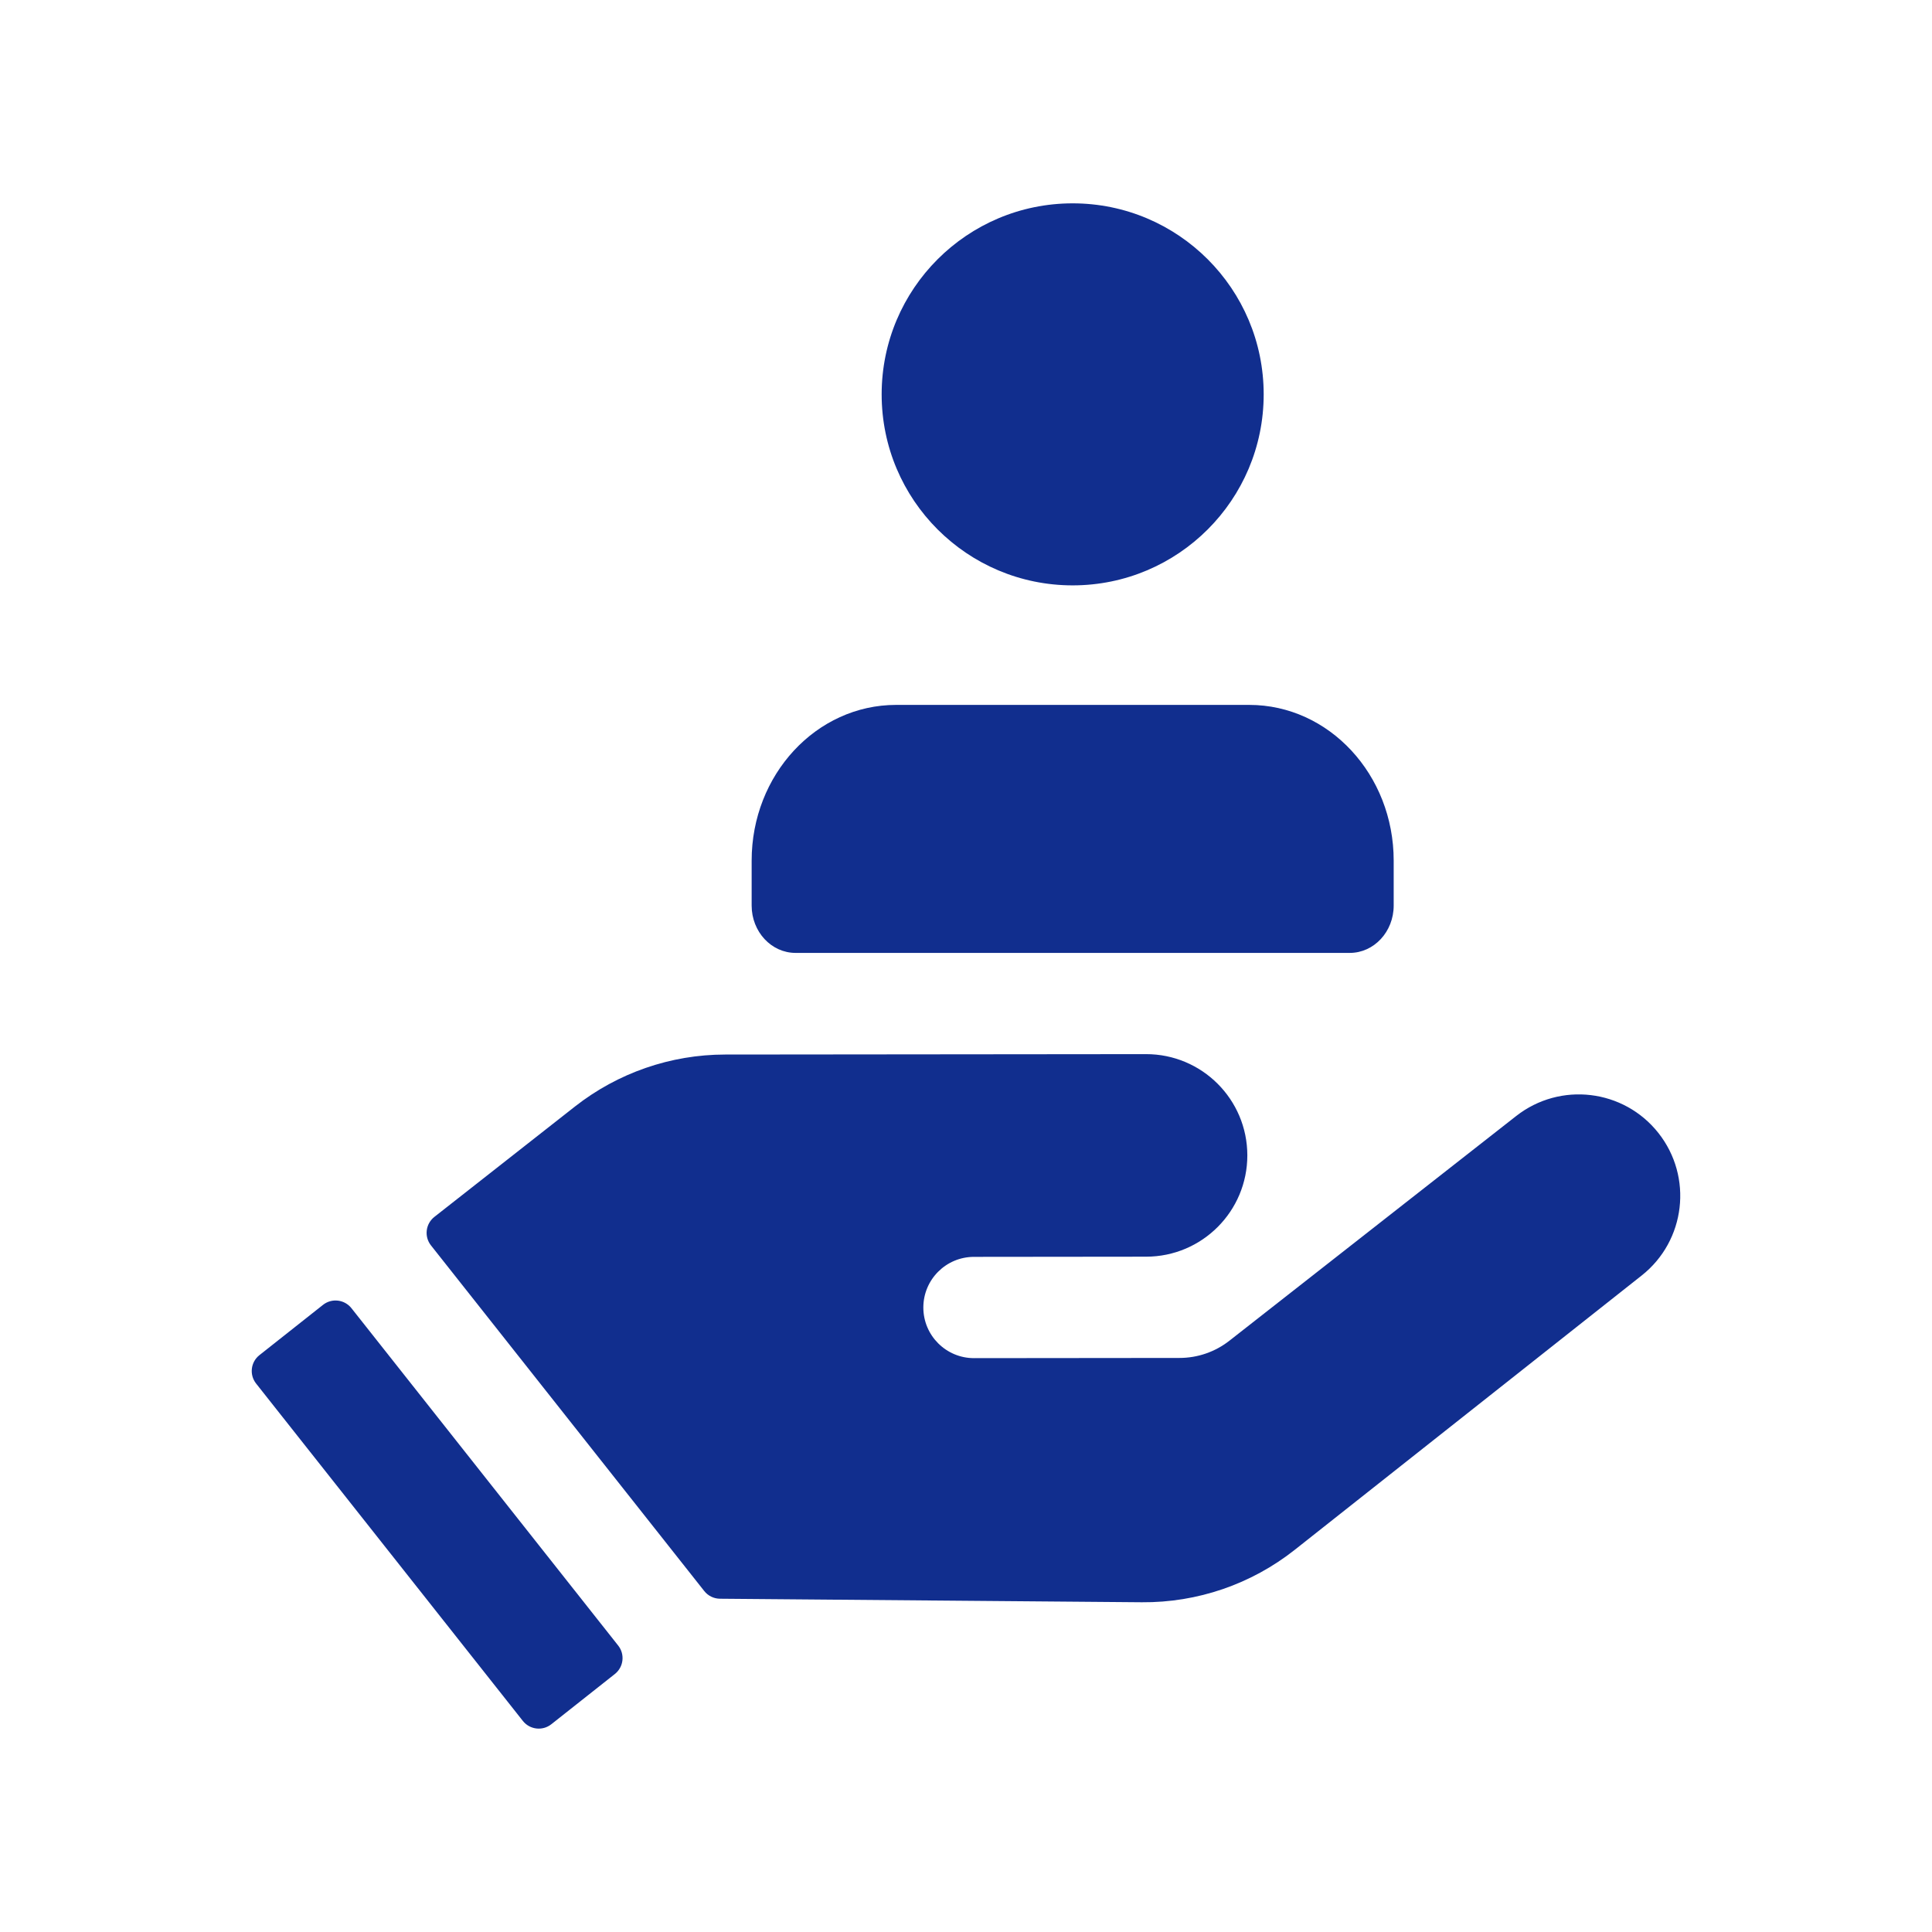
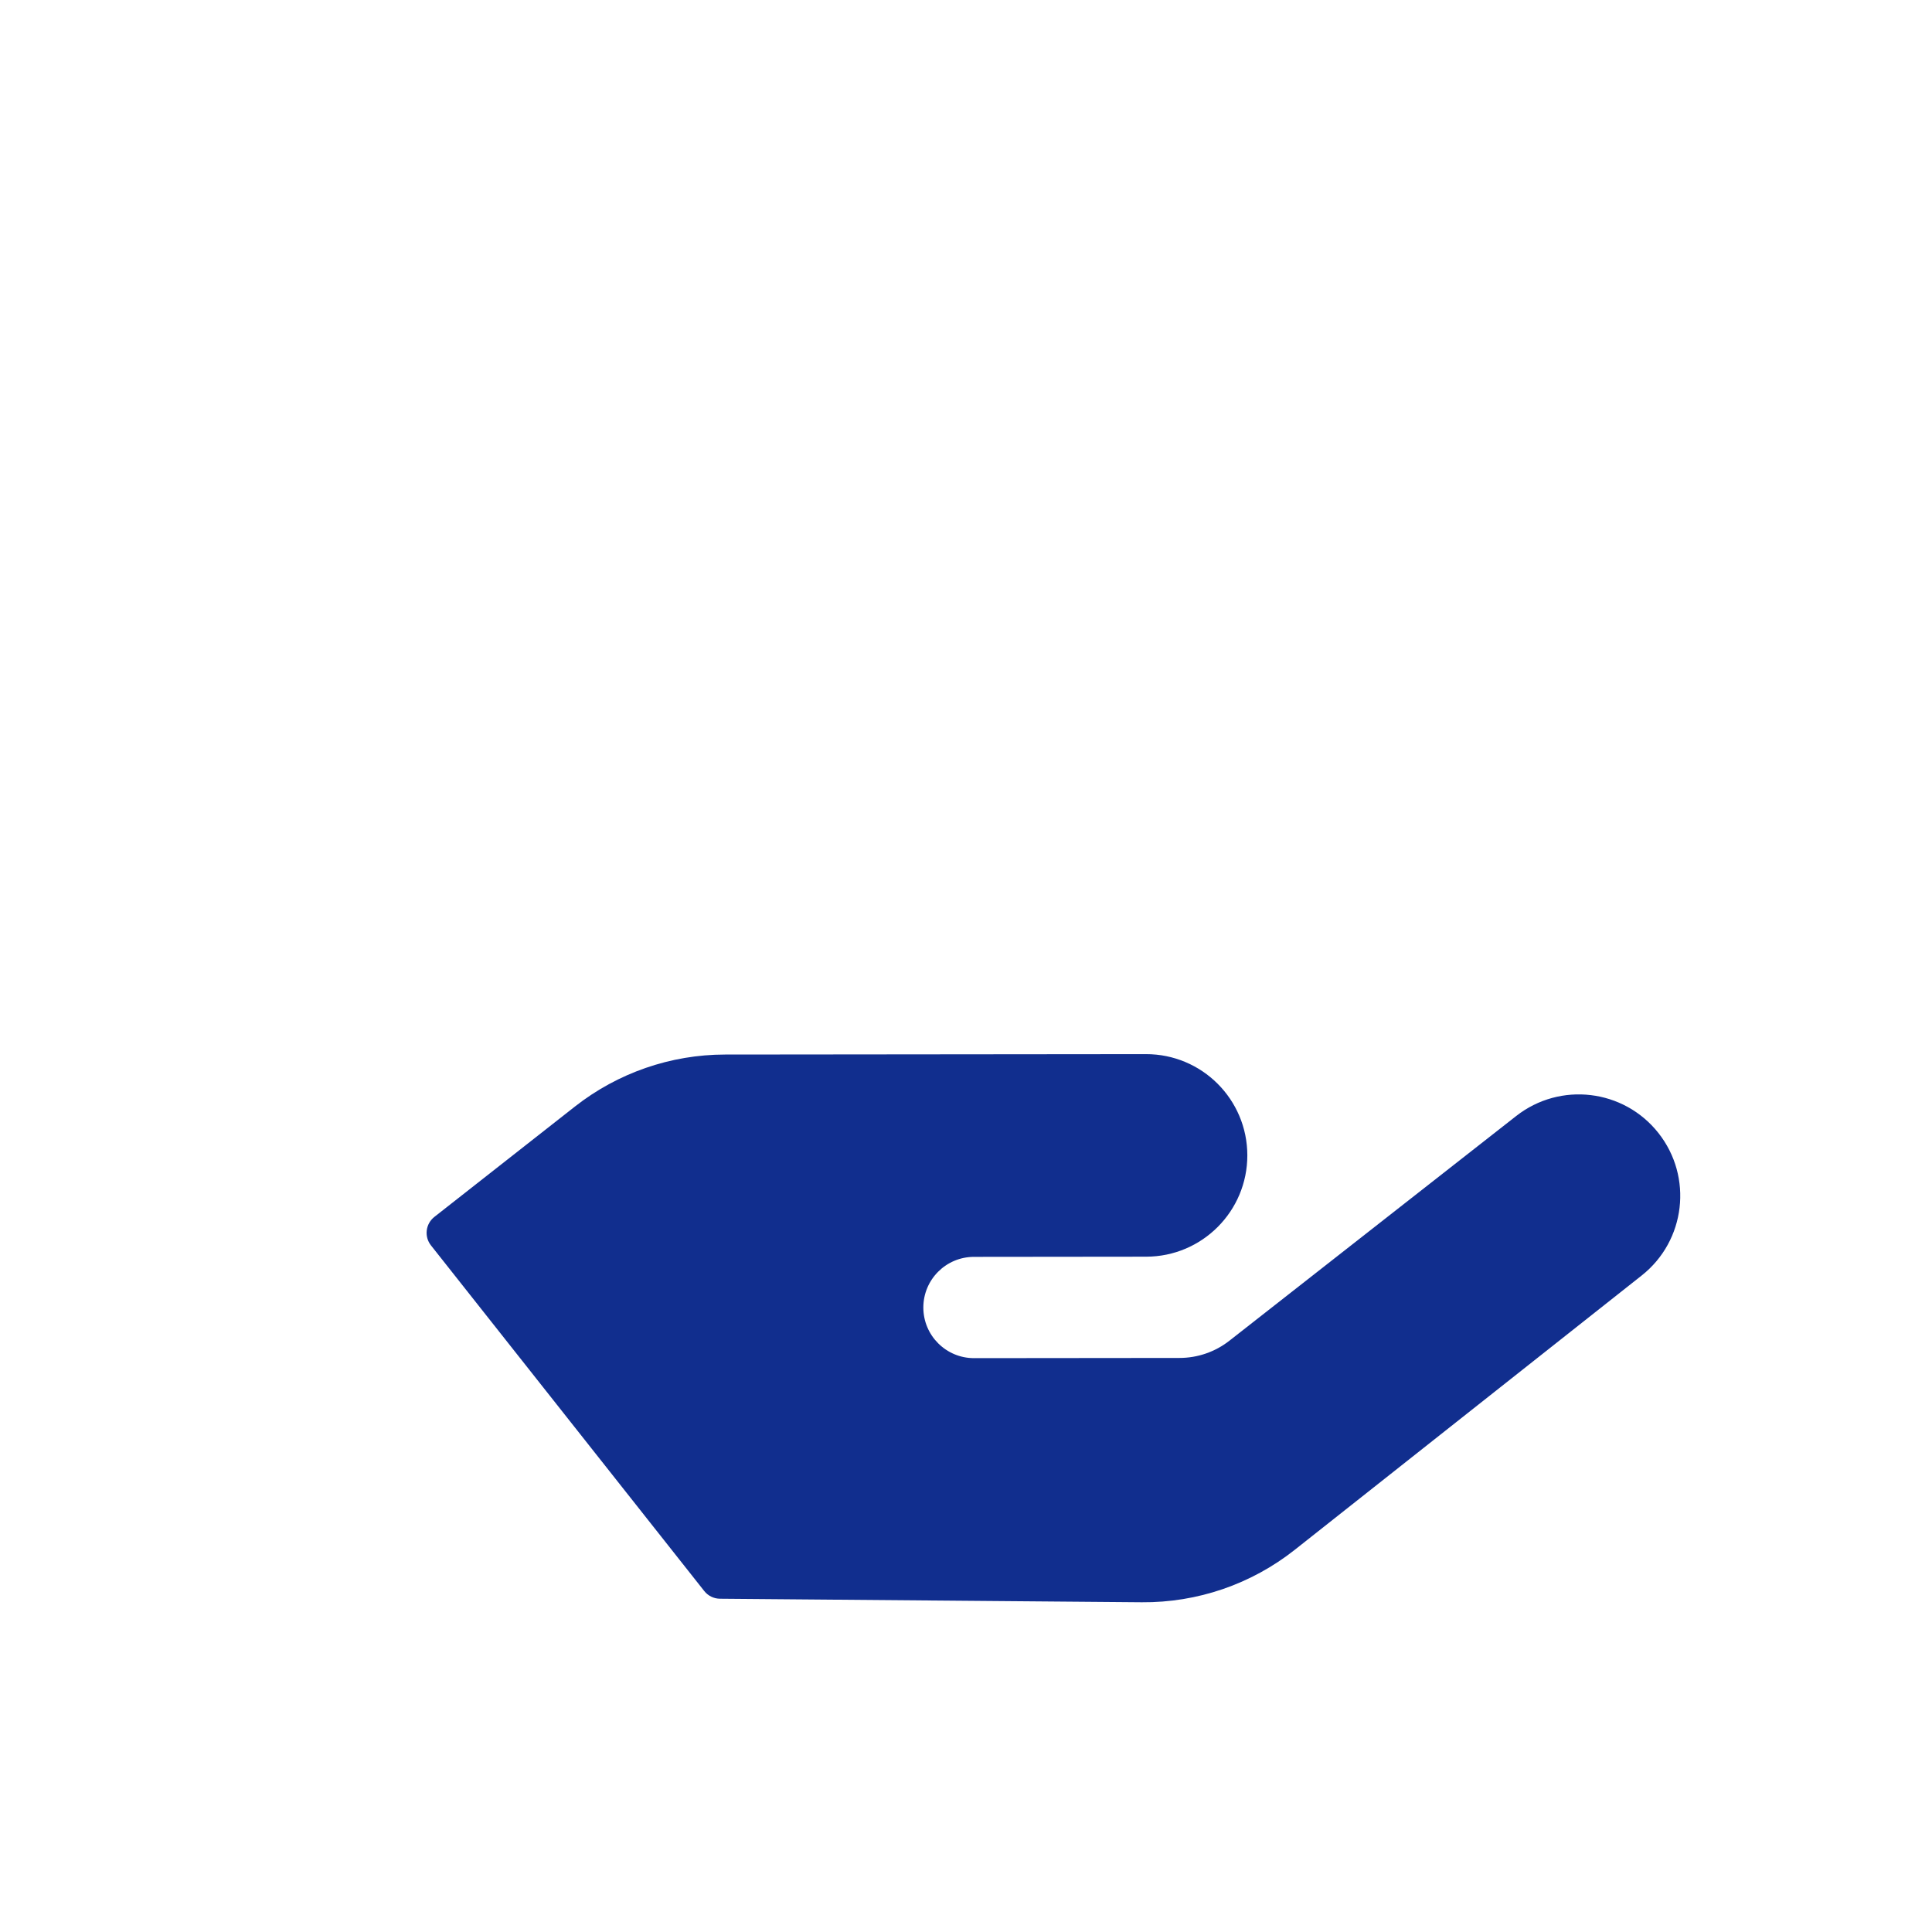
<svg xmlns="http://www.w3.org/2000/svg" id="Layer_5" version="1.1" viewBox="0 0 76 76">
  <defs>
    <style>
      .st0 {
        fill: #112e8e;
      }
    </style>
  </defs>
  <path class="st0" d="M65.236,44.567h0c-1.363-1.724-3.863-2.022-5.593-.666l-11.281,8.839c-.56.439-1.251.678-1.963.678l-8.083.008c-1.1.001-1.993-.89-1.994-1.99-.001-1.1.89-1.993,1.99-1.994l6.774-.007c2.201-.002,3.983-1.788,3.981-3.988-.002-2.201-1.788-3.983-3.988-3.98l-15.509.015-1.048.001c-2.14.002-4.218.722-5.902,2.043l-5.534,4.345c-.346.273-.406.775-.132,1.121l10.749,13.595c.149.189.377.301.618.303l13.003.109,3.594.03c2.181.018,4.301-.709,6.012-2.061l13.651-10.794c1.729-1.367,2.023-3.877.655-5.607Z" />
-   <path class="st0" d="M13.825,51.461c-.273-.345-.774-.404-1.119-.131l-2.5,1.977c-.346.273-.404.774-.131,1.119l10.493,13.271c.273.345.774.404,1.119.131l2.5-1.977c.345-.273.404-.774.131-1.119l-10.493-13.271ZM42.196,23.027c4.149,0,7.514-3.364,7.514-7.514,0-4.149-3.364-7.514-7.514-7.514s-7.514,3.364-7.514,7.514c0,4.15,3.364,7.514,7.514,7.514ZM49.139,27.729h-13.887c-3.139,0-5.684,2.743-5.684,6.126v1.768c0,1.028.773,1.862,1.728,1.862h21.8c.954,0,1.728-.834,1.728-1.862v-1.768c0-3.383-2.545-6.126-5.684-6.126Z" />
</svg>